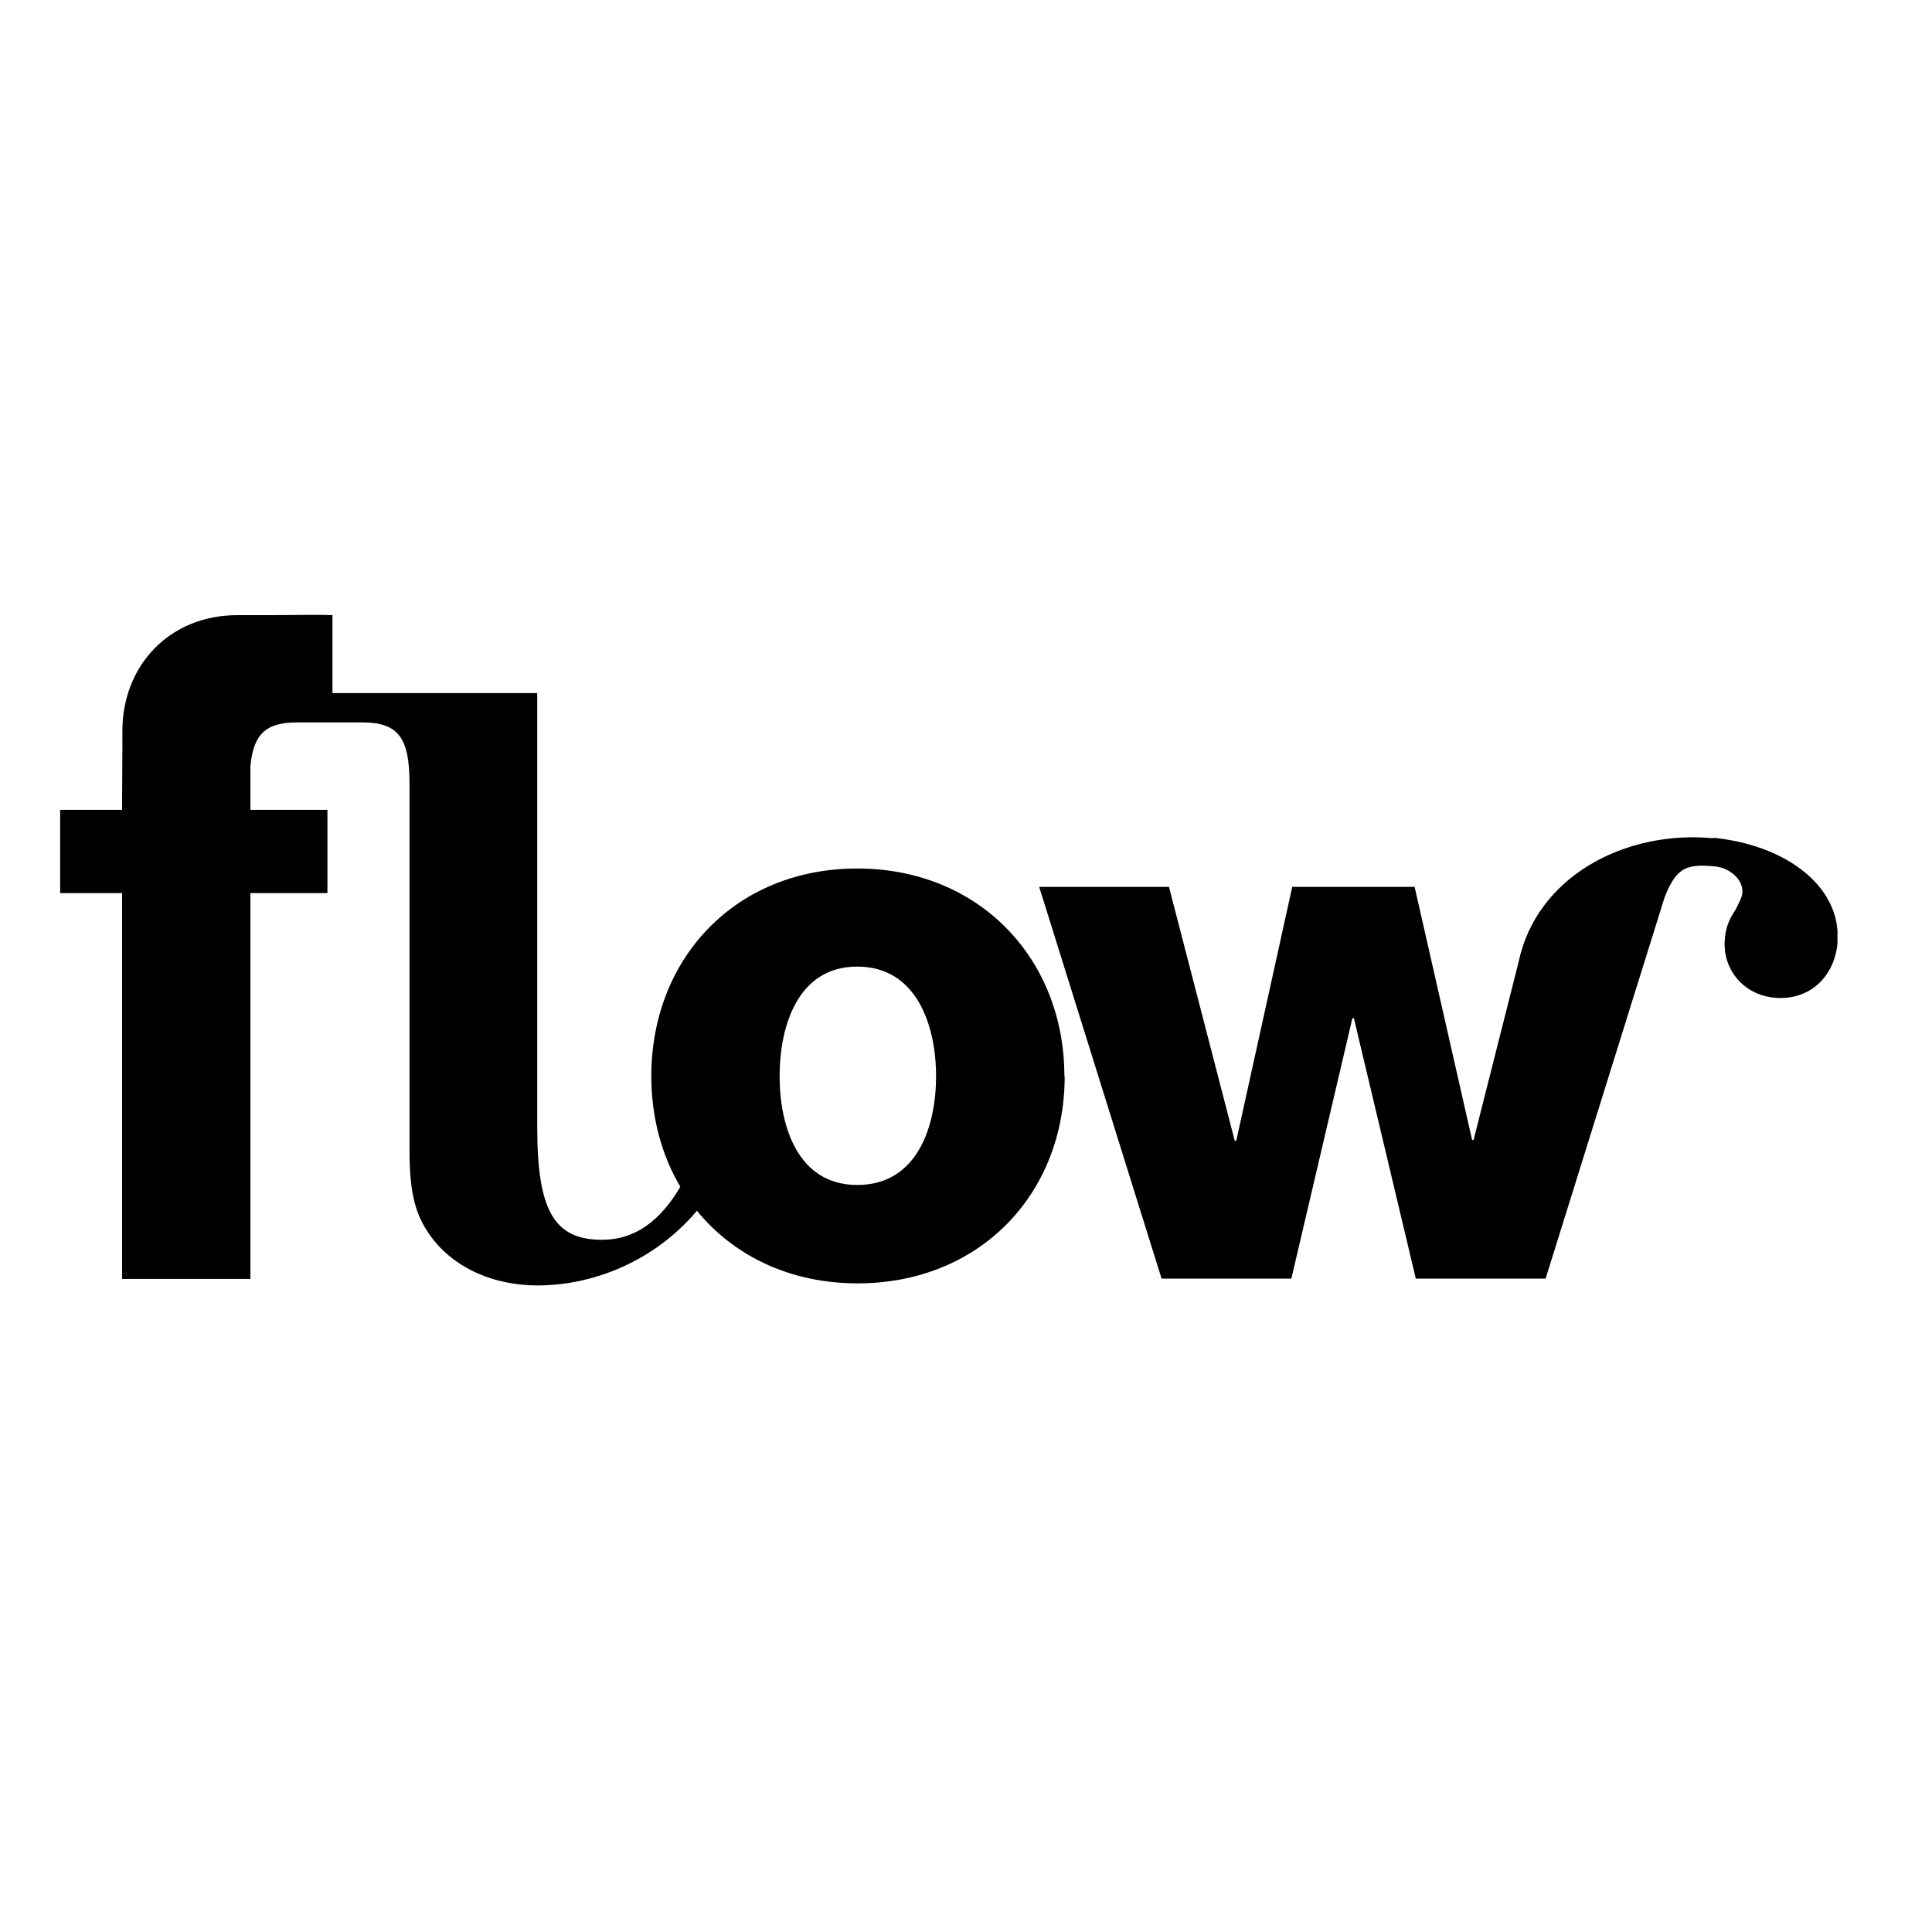
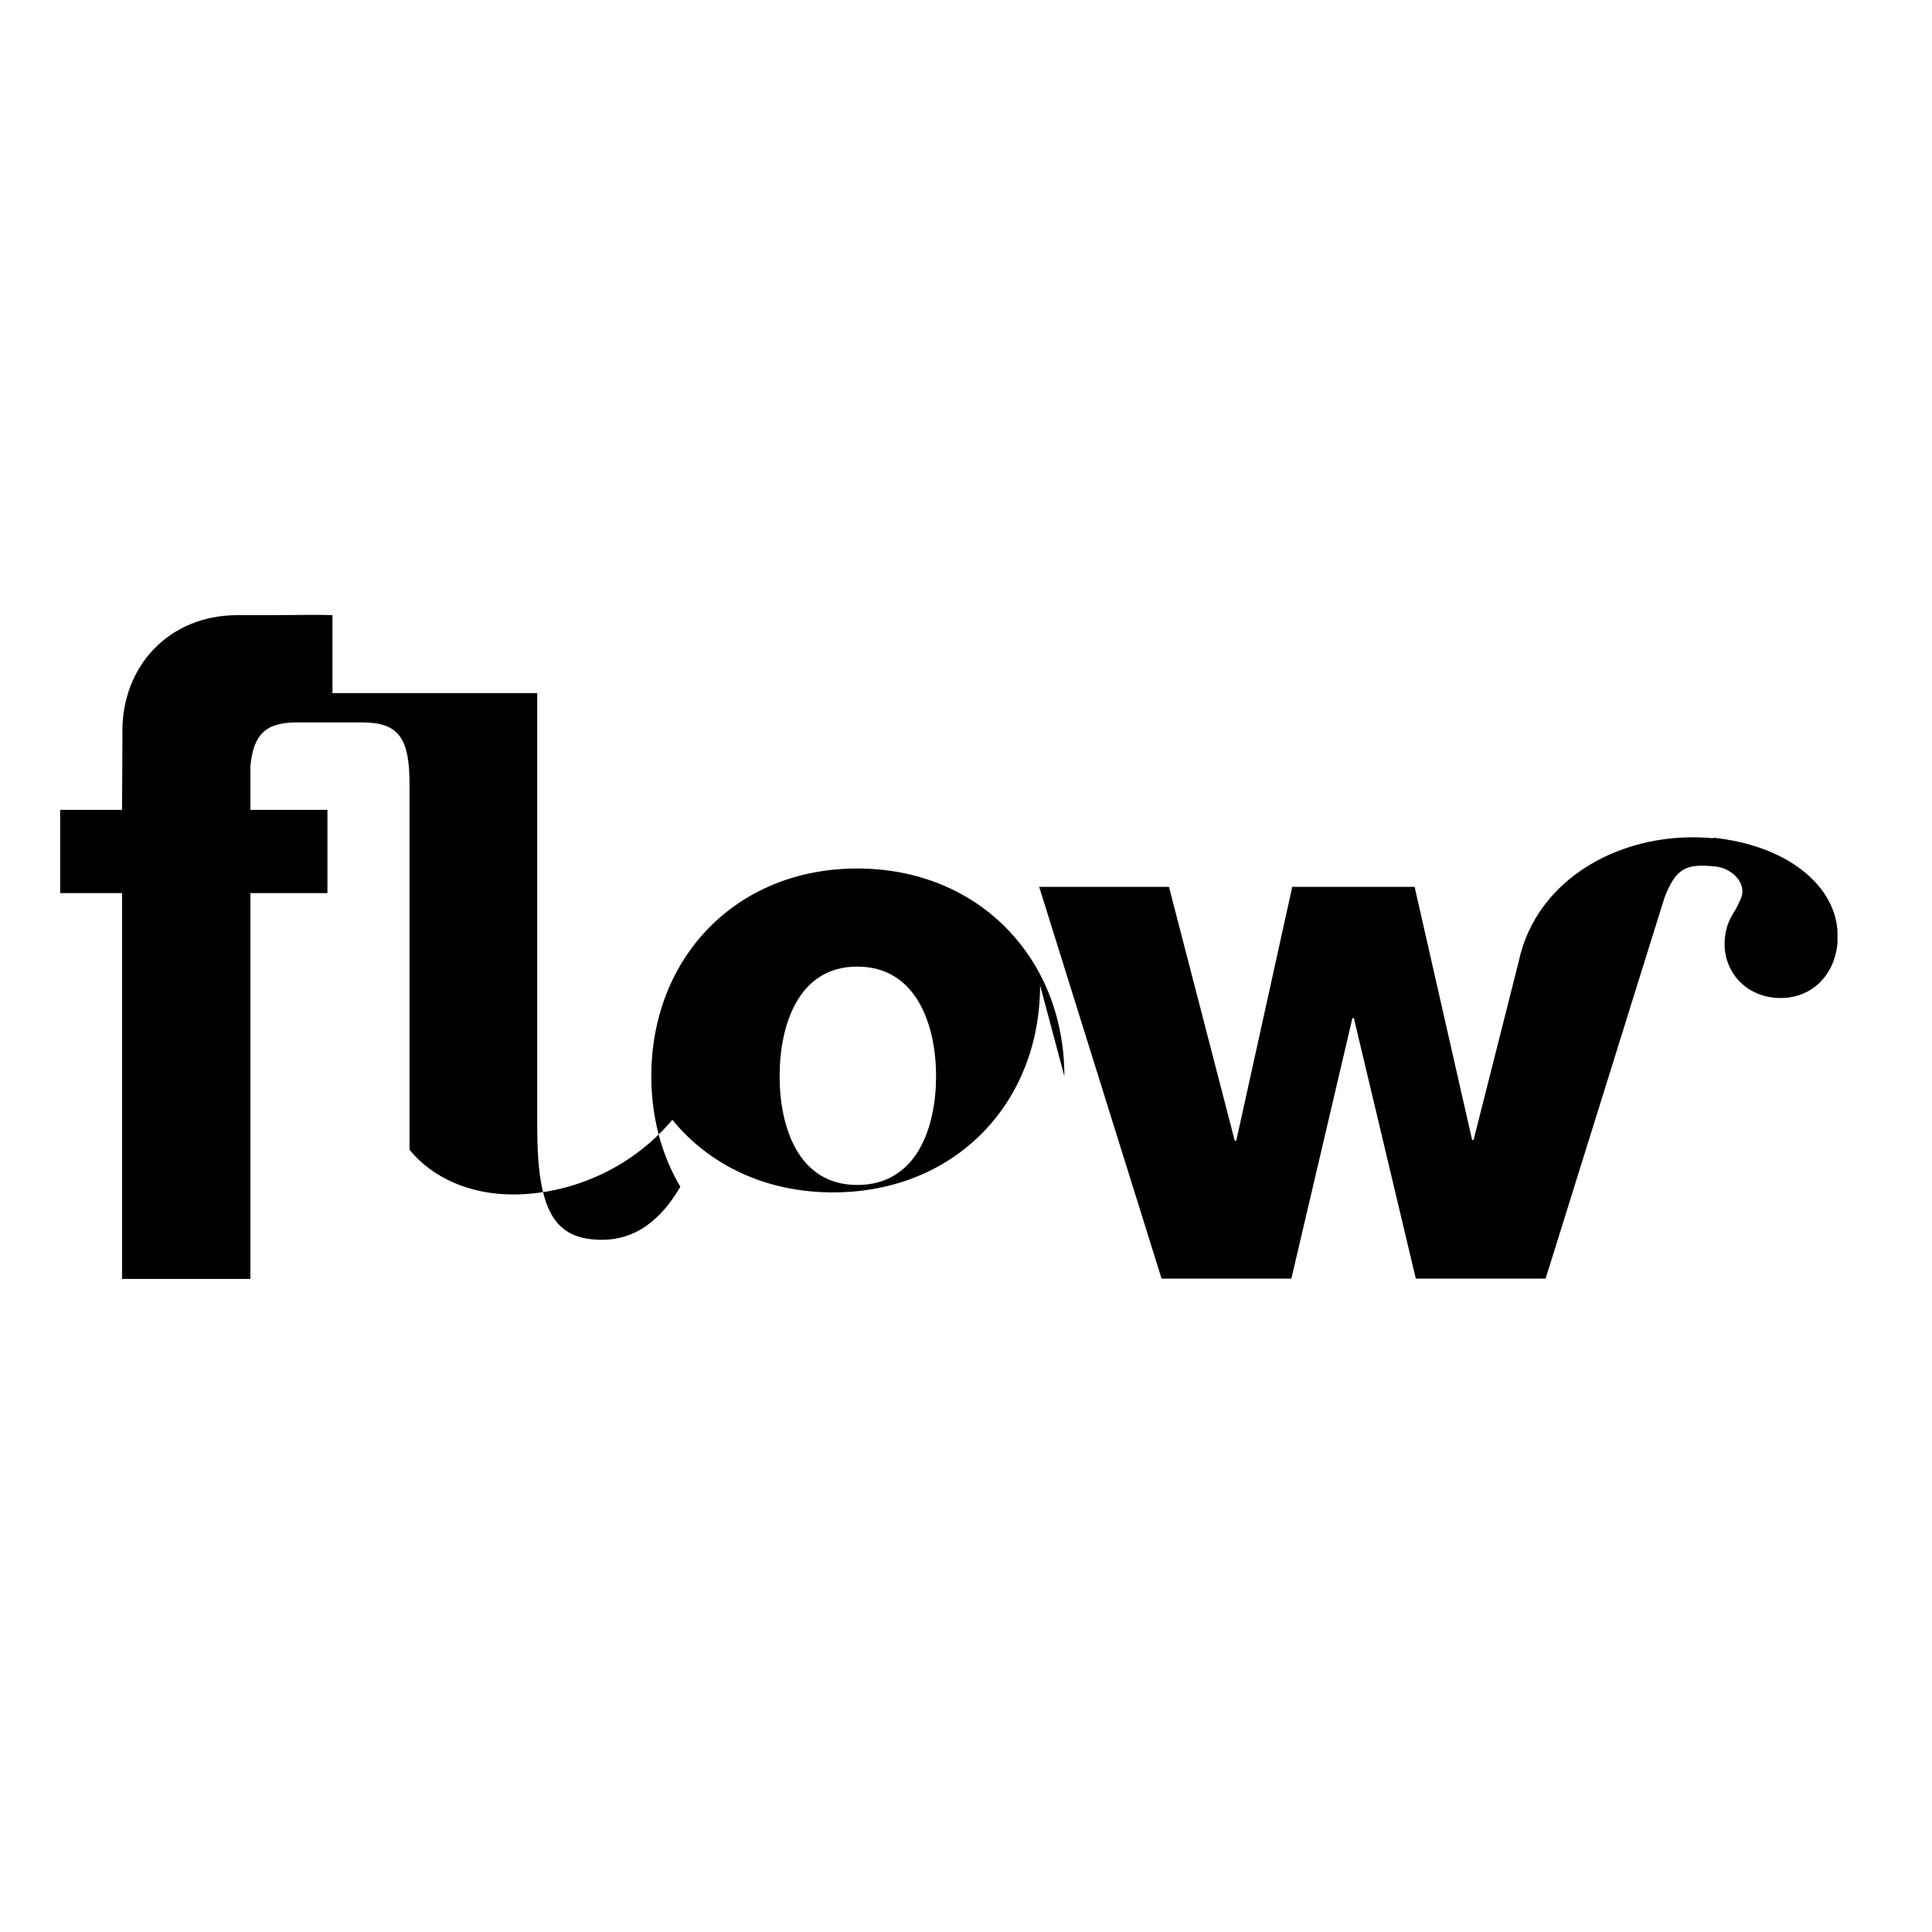
<svg xmlns="http://www.w3.org/2000/svg" xml:space="preserve" style="enable-background:new 0 0 652 652;" viewBox="0 0 652 652" y="0px" x="0px" id="layer" version="1.1">
  <g id="Page-1">
    <g id="logo-flow">
-       <path d="M578.3,282.9c-30.1-2.9-59.8,13.1-65.8,41.7l-15.2,60.1h-0.5l-19.4-85.4h-41.3L417.2,385h-0.5l-22.2-85.7    h-43.8L392,431.5h43.8l20.6-87.9h0.5l20.9,87.9h43.8l27.9-89.4c0.5-1.5,0.9-3.1,1.4-4.5l10.9-34.9c4-10.1,7.5-11.2,17-10.3    c5.3,0.5,9.6,4.8,9.2,8.9c-0.1,1.4-0.9,2.9-2.3,5.7c-2.5,3.7-3.3,6.5-3.6,9.7c-1,10.3,6.2,19,16.7,20c11.4,1.1,20.2-6.6,21.3-18.4    v-4.3c-1.2-16-18-28.9-42.1-31.3L578.3,282.9L578.3,282.9z M359.2,363.2c0-39.7-28.8-70.1-69.9-70.1s-69.5,30.3-69.5,70.1    c0,13.9,3.5,26.7,9.8,37.3c-6.9,11.8-15.6,17.9-26.4,17.9c-16.2,0-21.9-9.8-21.9-38.1V233.9h-69.1v-26.3c-2.2-0.1-4.5-0.1-6.8-0.1    h-0.3c-4.6,0-9.2,0.1-13.7,0.1H80.1c-22.9,0-38.8,17-38.8,39.1v5.7c0,2.1-0.1,15.2-0.1,19.6v1.3H20.3v28.1h20.9v130.2h43.3V301.4    h26v-28.1h-26v-14.7c1-10.9,5.3-14.8,15.7-14.8h22.1c12.2,0,15.9,5.3,15.9,20.6V388c0,15.1,2,22.8,8.3,30.7    c7.7,9.5,20.4,15.1,34.9,15.1c18.7,0,39.4-8.1,53.8-25.2c12.4,15.2,31.4,24.5,54.2,24.5c41.1,0,69.9-30,69.9-69.9L359.2,363.2    L359.2,363.2z M315.9,363.2c0,16.9-6.3,36.7-26.6,36.7c-20.1,0-26.2-19.9-26.2-36.7c0-16.9,6.1-37,26.2-37    C309.5,326.2,315.9,346.3,315.9,363.2L315.9,363.2z" id="Shape" />
+       <path d="M578.3,282.9c-30.1-2.9-59.8,13.1-65.8,41.7l-15.2,60.1h-0.5l-19.4-85.4h-41.3L417.2,385h-0.5l-22.2-85.7    h-43.8L392,431.5h43.8l20.6-87.9h0.5l20.9,87.9h43.8l27.9-89.4c0.5-1.5,0.9-3.1,1.4-4.5l10.9-34.9c4-10.1,7.5-11.2,17-10.3    c5.3,0.5,9.6,4.8,9.2,8.9c-0.1,1.4-0.9,2.9-2.3,5.7c-2.5,3.7-3.3,6.5-3.6,9.7c-1,10.3,6.2,19,16.7,20c11.4,1.1,20.2-6.6,21.3-18.4    v-4.3c-1.2-16-18-28.9-42.1-31.3L578.3,282.9L578.3,282.9z M359.2,363.2c0-39.7-28.8-70.1-69.9-70.1s-69.5,30.3-69.5,70.1    c0,13.9,3.5,26.7,9.8,37.3c-6.9,11.8-15.6,17.9-26.4,17.9c-16.2,0-21.9-9.8-21.9-38.1V233.9h-69.1v-26.3c-2.2-0.1-4.5-0.1-6.8-0.1    h-0.3c-4.6,0-9.2,0.1-13.7,0.1H80.1c-22.9,0-38.8,17-38.8,39.1v5.7c0,2.1-0.1,15.2-0.1,19.6v1.3H20.3v28.1h20.9v130.2h43.3V301.4    h26v-28.1h-26v-14.7c1-10.9,5.3-14.8,15.7-14.8h22.1c12.2,0,15.9,5.3,15.9,20.6V388c7.7,9.5,20.4,15.1,34.9,15.1c18.7,0,39.4-8.1,53.8-25.2c12.4,15.2,31.4,24.5,54.2,24.5c41.1,0,69.9-30,69.9-69.9L359.2,363.2    L359.2,363.2z M315.9,363.2c0,16.9-6.3,36.7-26.6,36.7c-20.1,0-26.2-19.9-26.2-36.7c0-16.9,6.1-37,26.2-37    C309.5,326.2,315.9,346.3,315.9,363.2L315.9,363.2z" id="Shape" />
    </g>
  </g>
</svg>